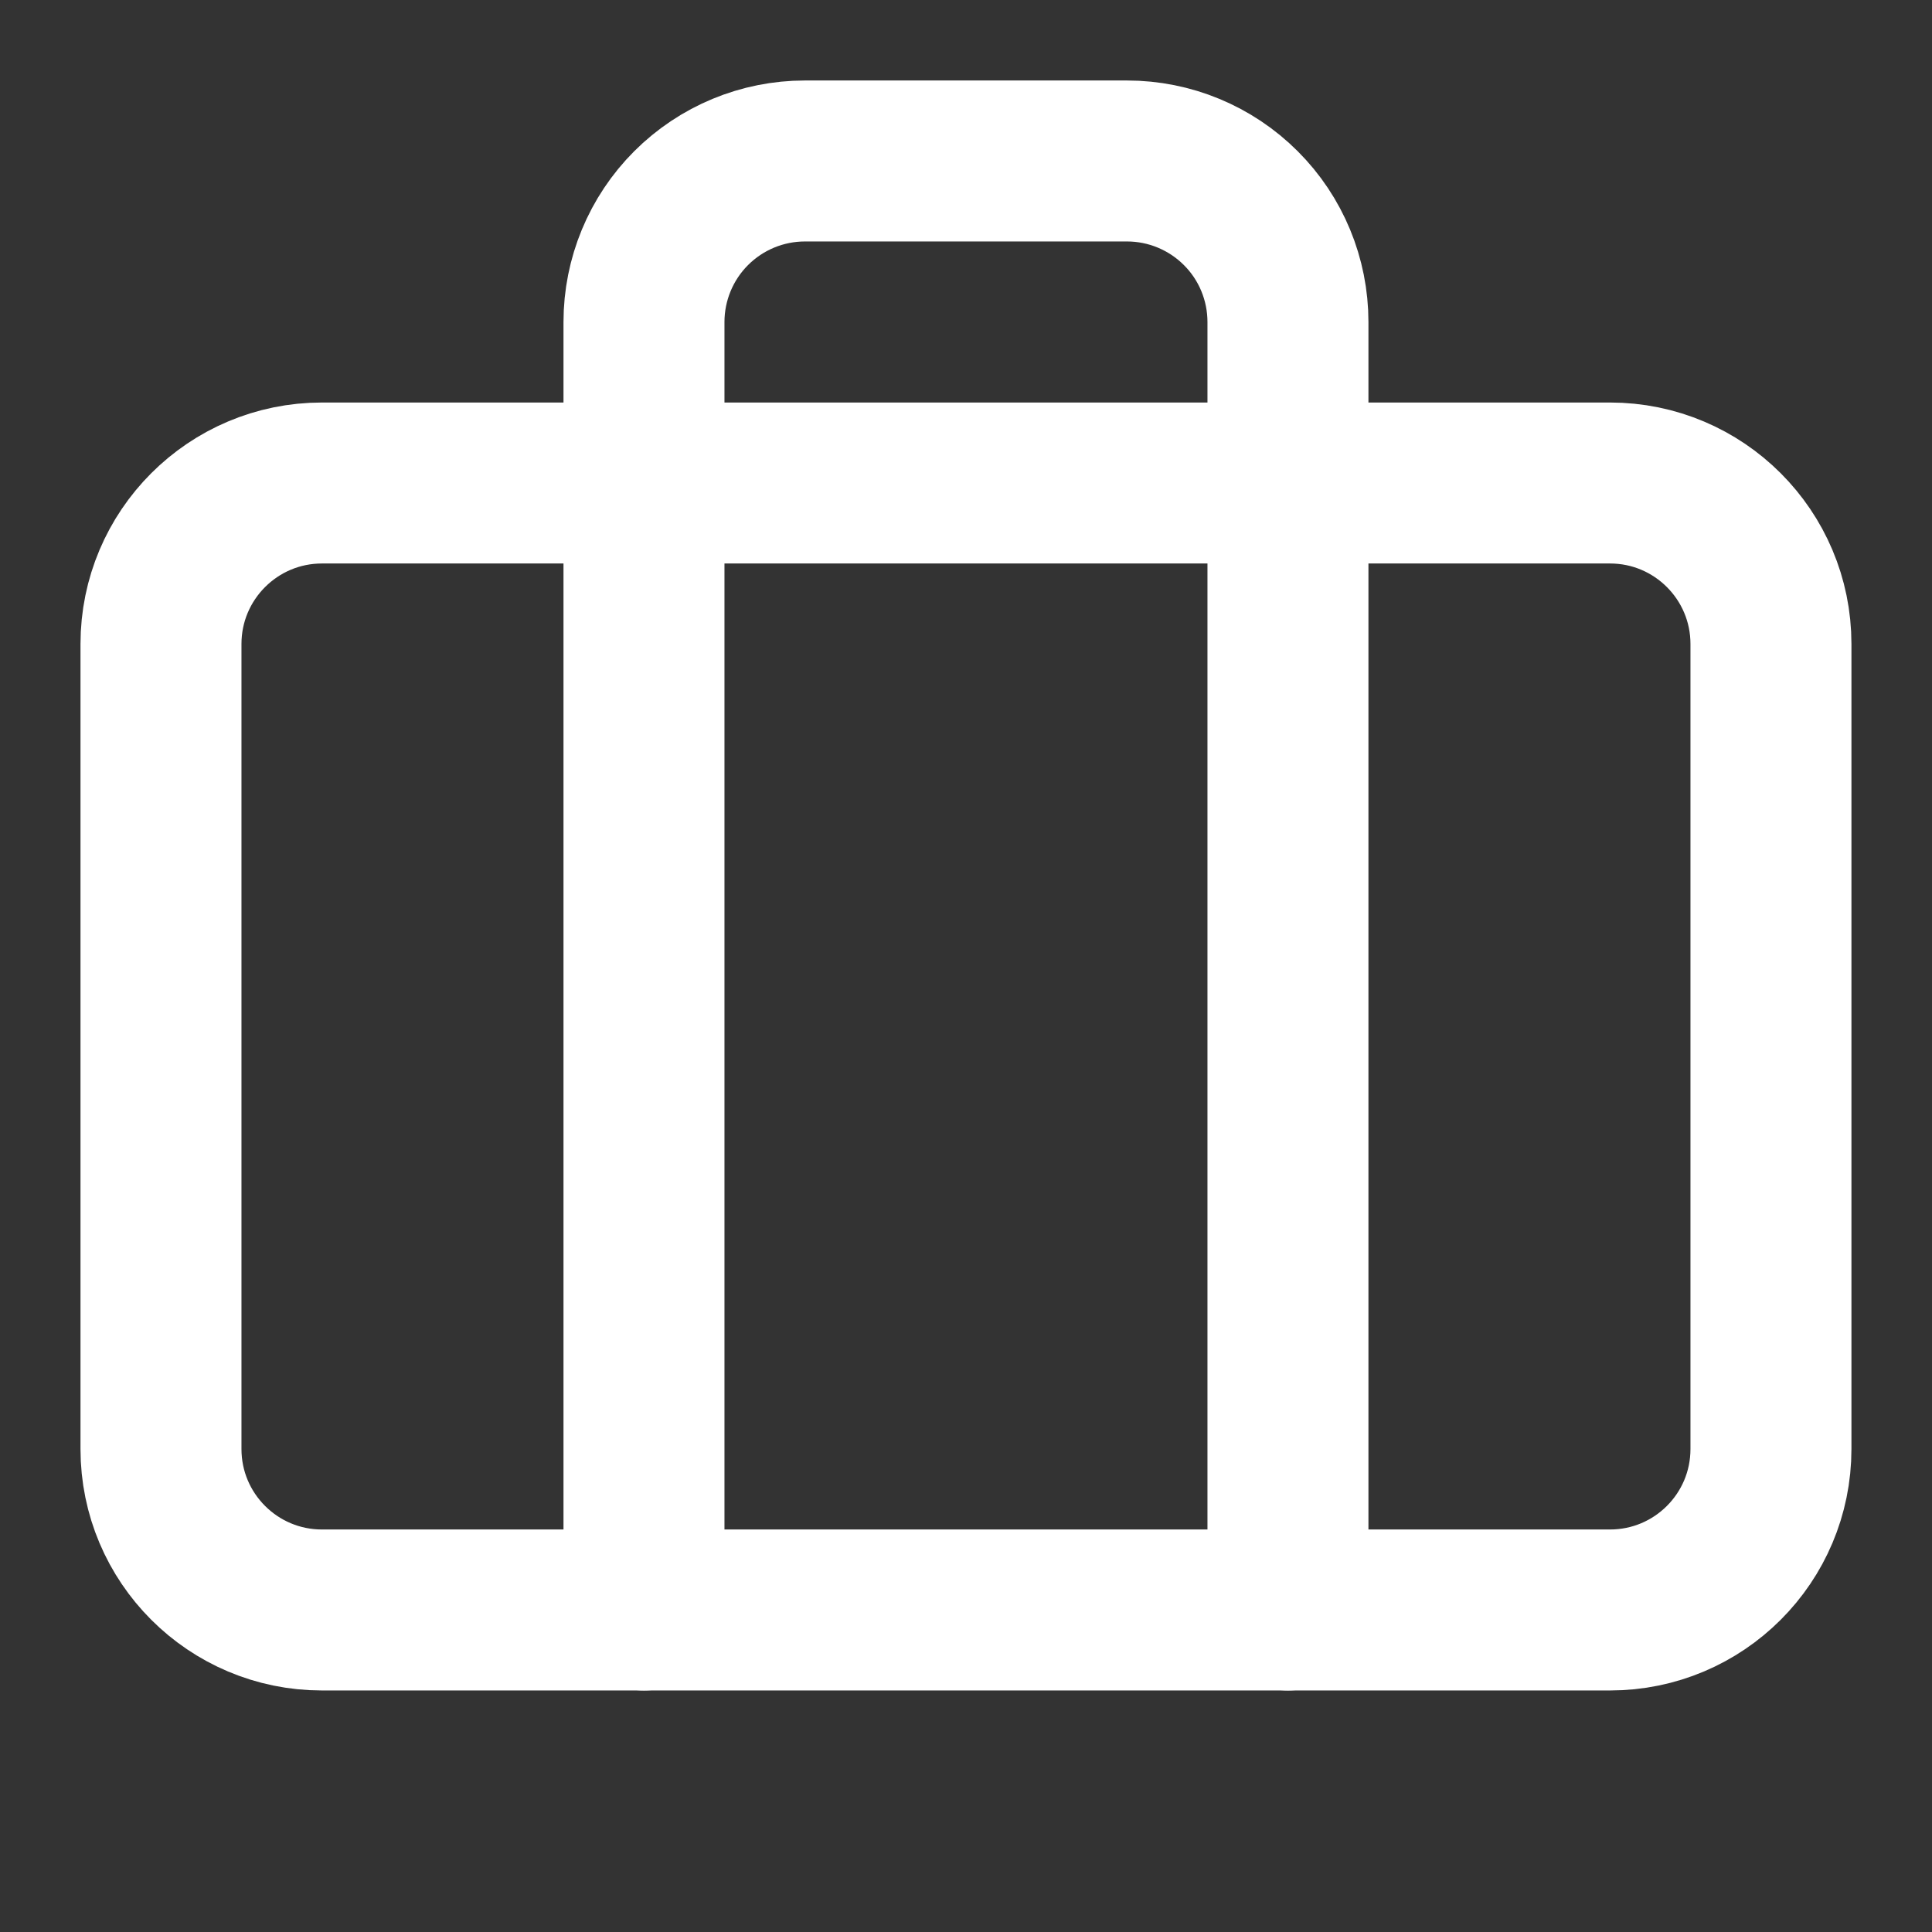
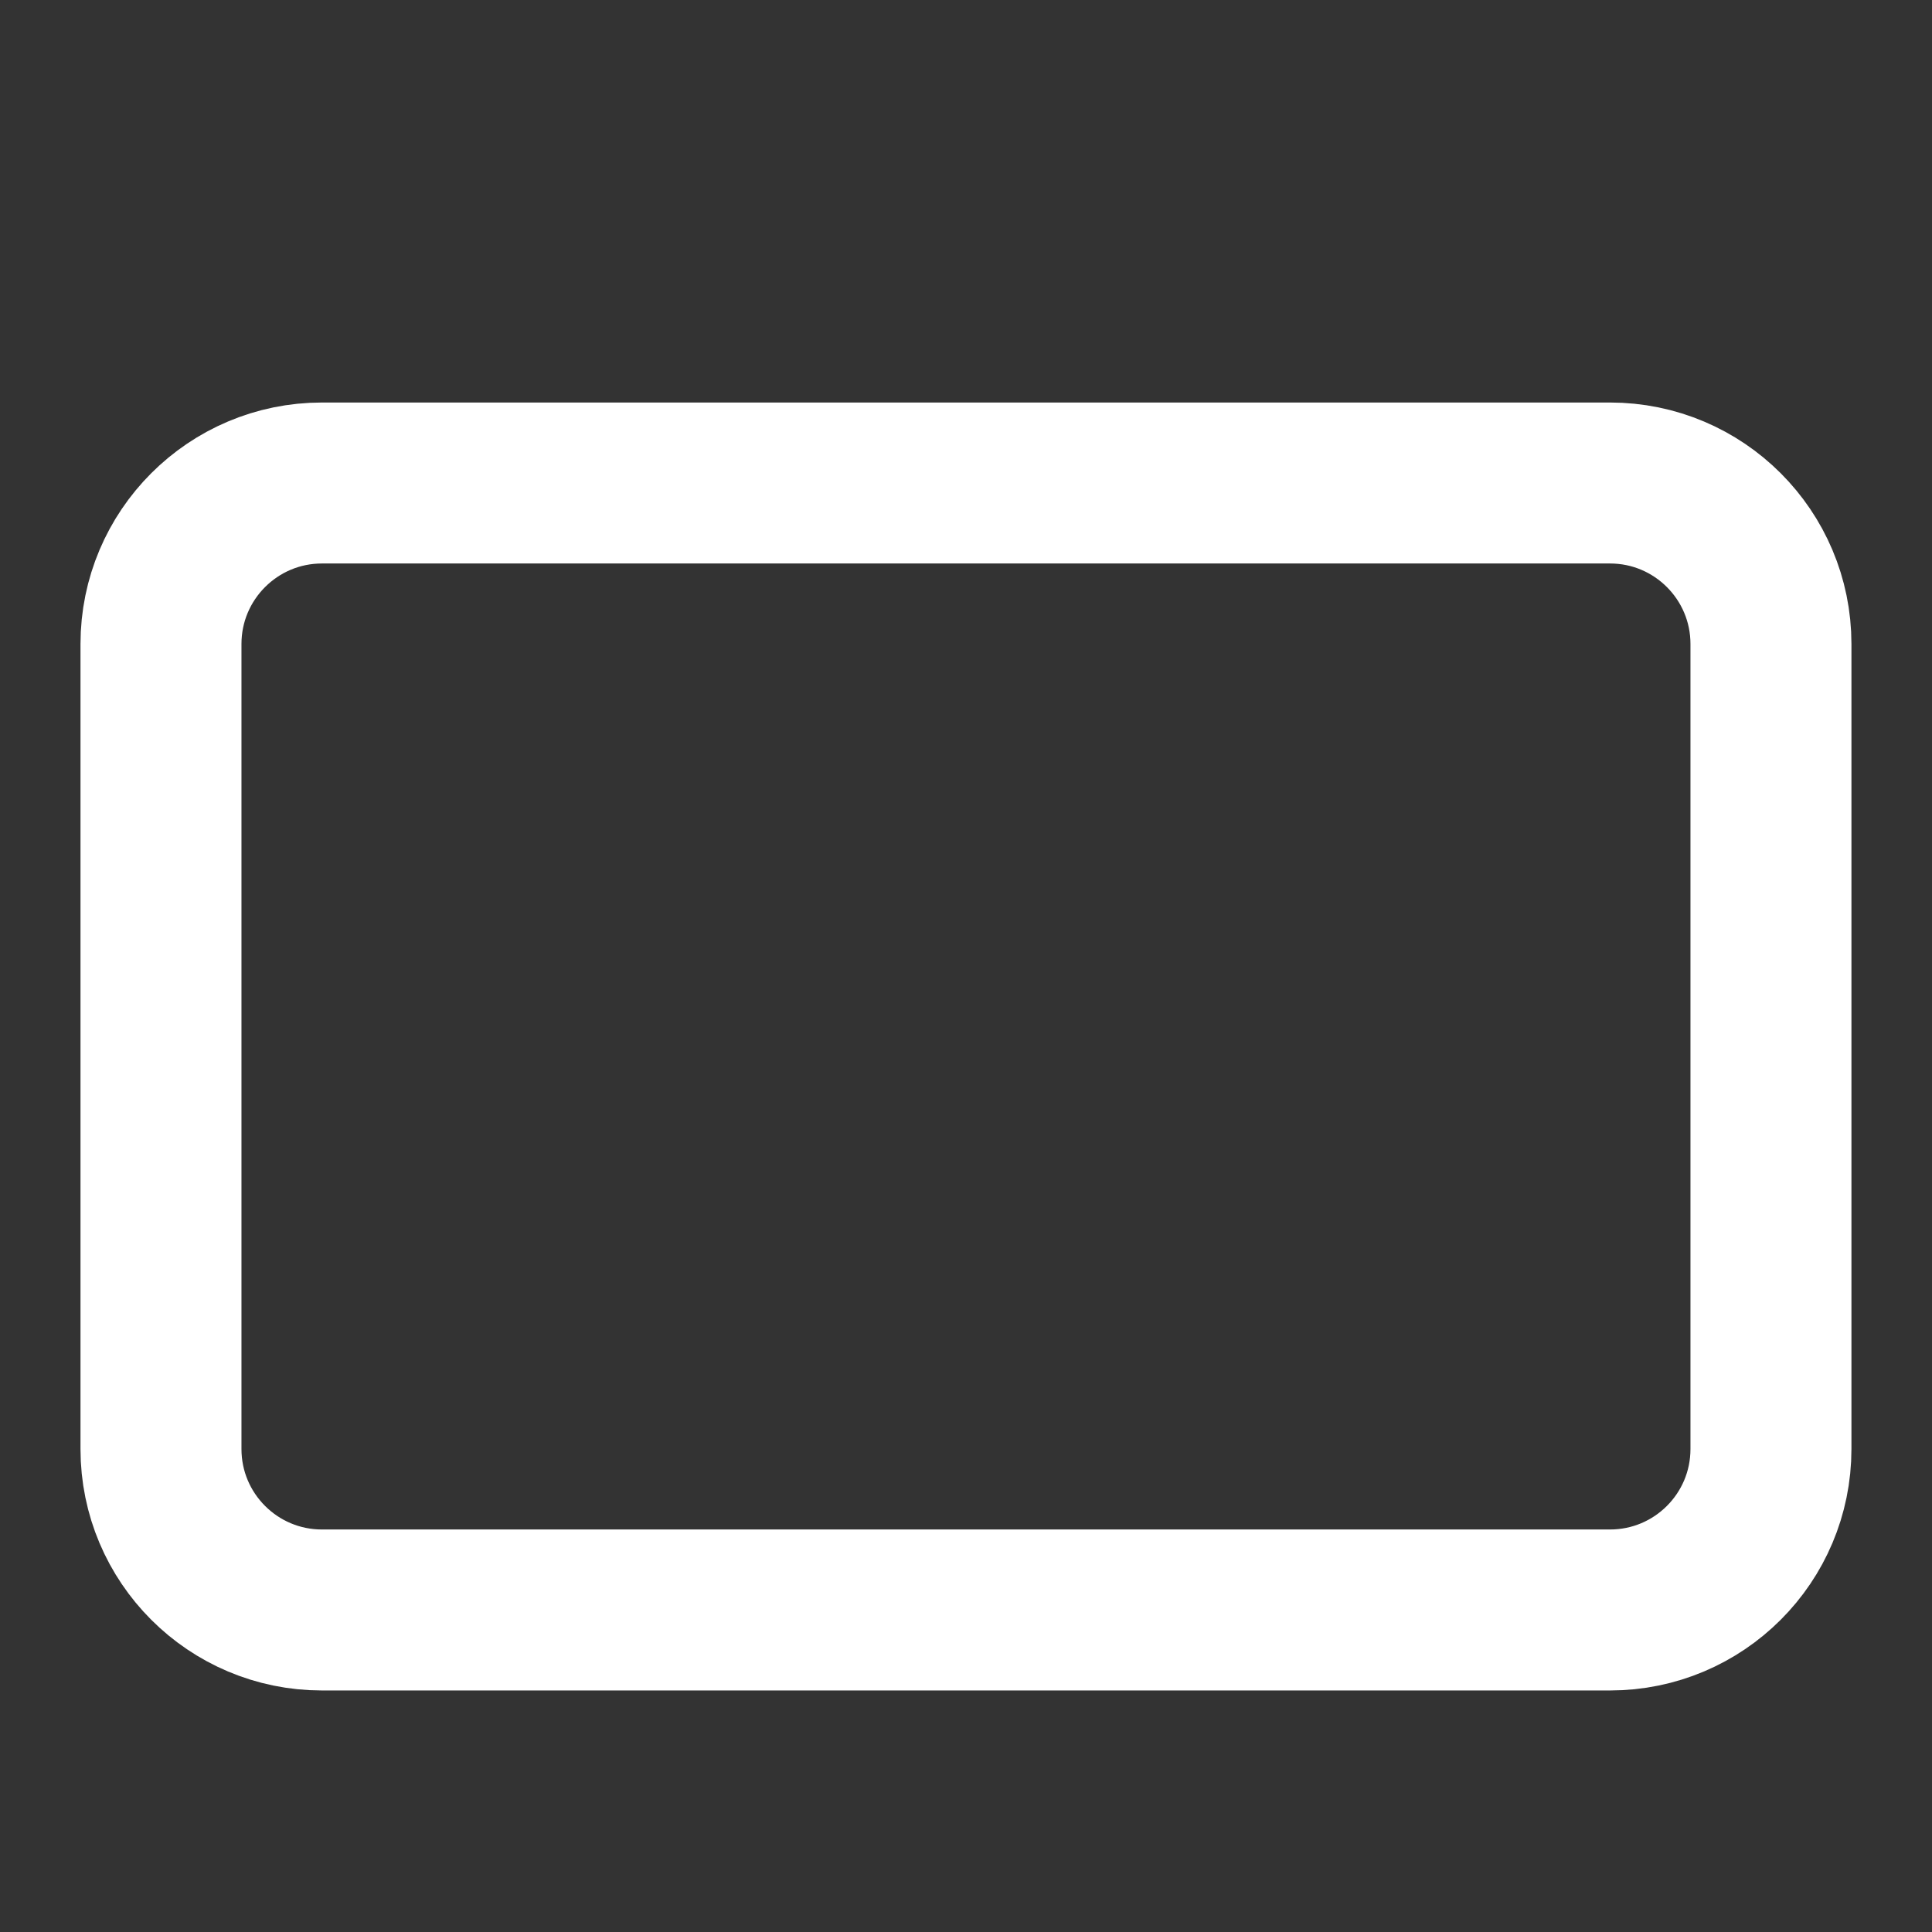
<svg xmlns="http://www.w3.org/2000/svg" width="28" height="28" viewBox="0 0 28 28" fill="none">
  <rect x="0" y="0" width="28" height="28" fill="#333333" stroke="none" />
-   <path d="M18.666 23.333V4.667C18.666 4.048 18.421 3.454 17.983 3.017C17.545 2.579 16.952 2.333 16.333 2.333H11.666C11.047 2.333 10.454 2.579 10.016 3.017C9.579 3.454 9.333 4.048 9.333 4.667V23.333" stroke="white" stroke-width="2.333" stroke-linecap="round" stroke-linejoin="round" />
  <path d="M23.333 7H4.666C3.378 7 2.333 8.045 2.333 9.333V21C2.333 22.289 3.378 23.333 4.666 23.333H23.333C24.622 23.333 25.666 22.289 25.666 21V9.333C25.666 8.045 24.622 7 23.333 7Z" stroke="white" stroke-width="2.333" stroke-linecap="round" stroke-linejoin="round" />
</svg>